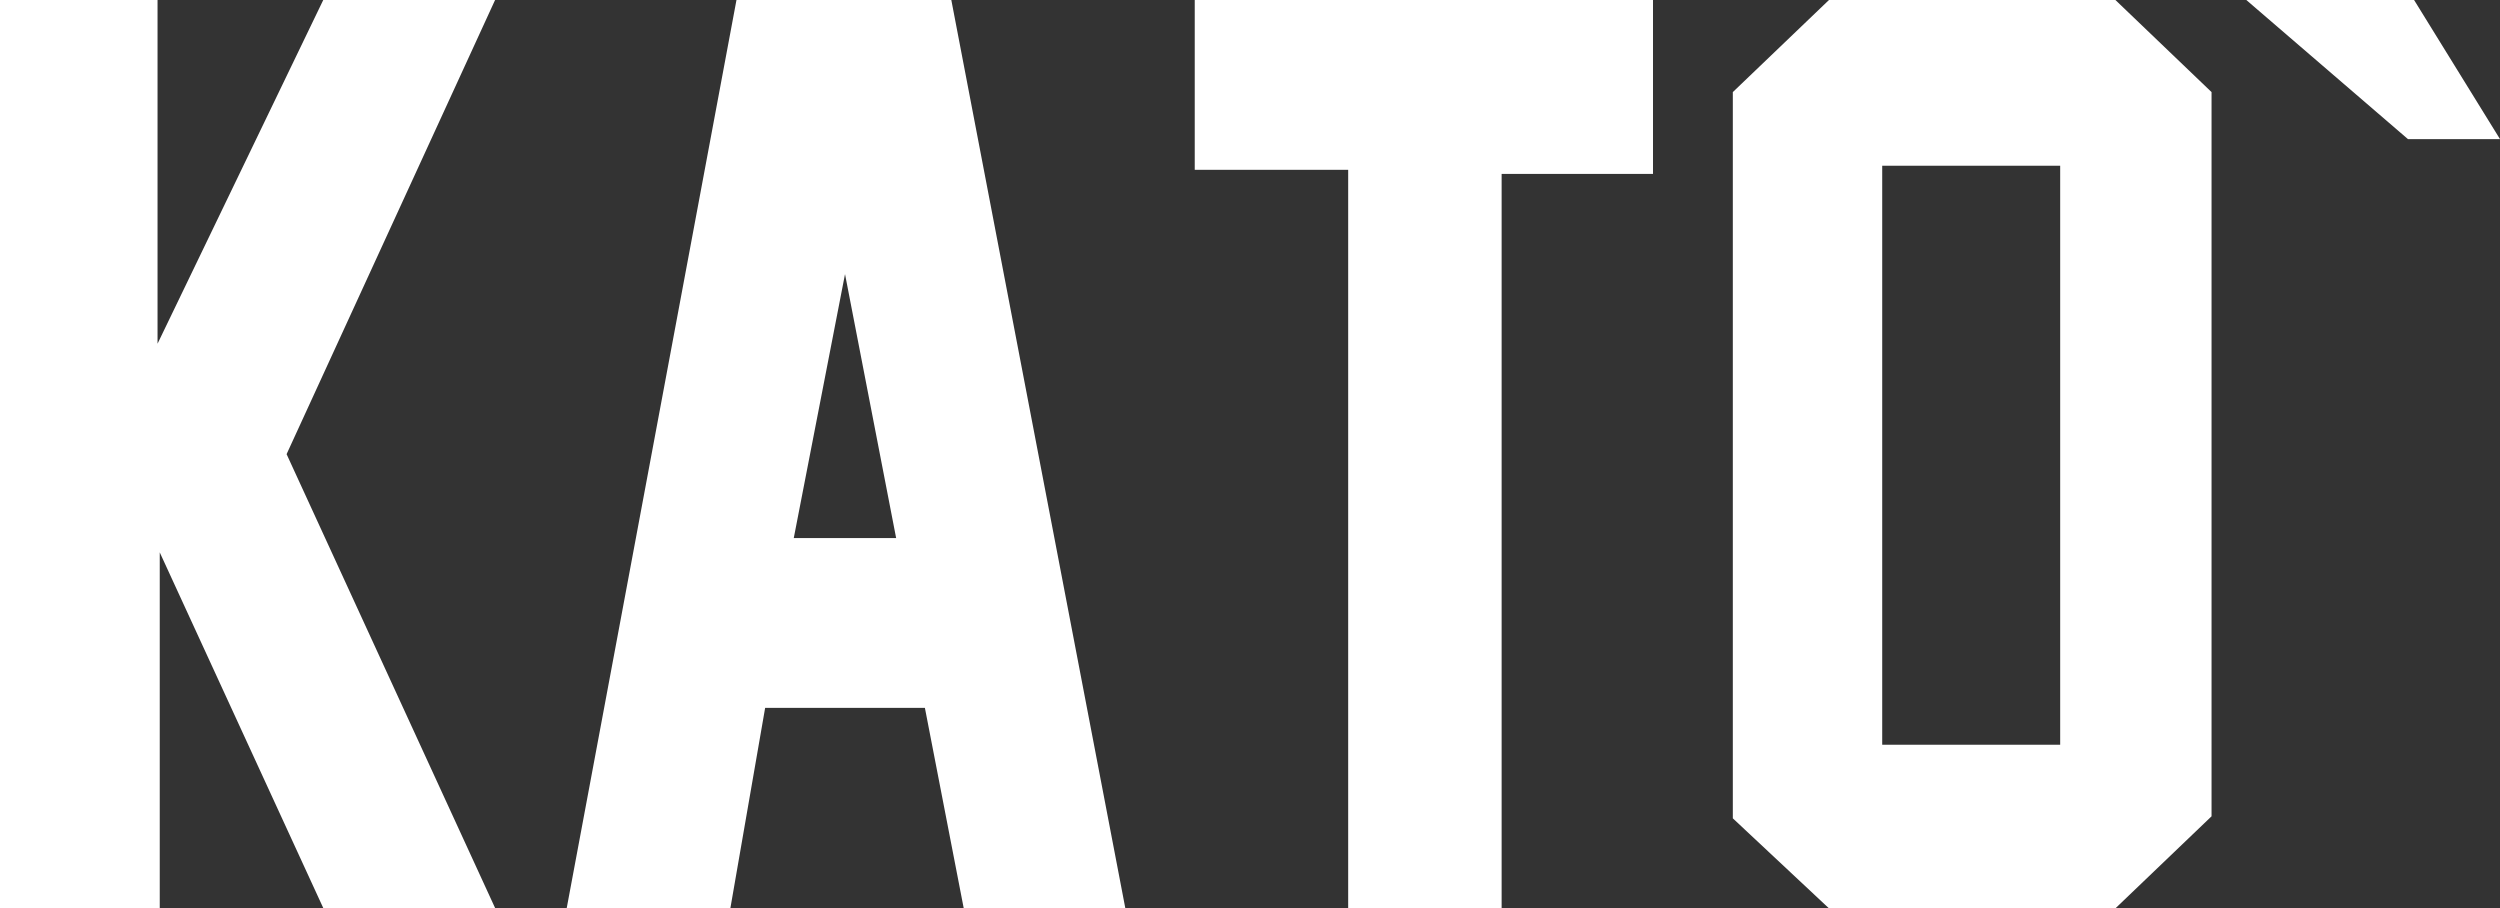
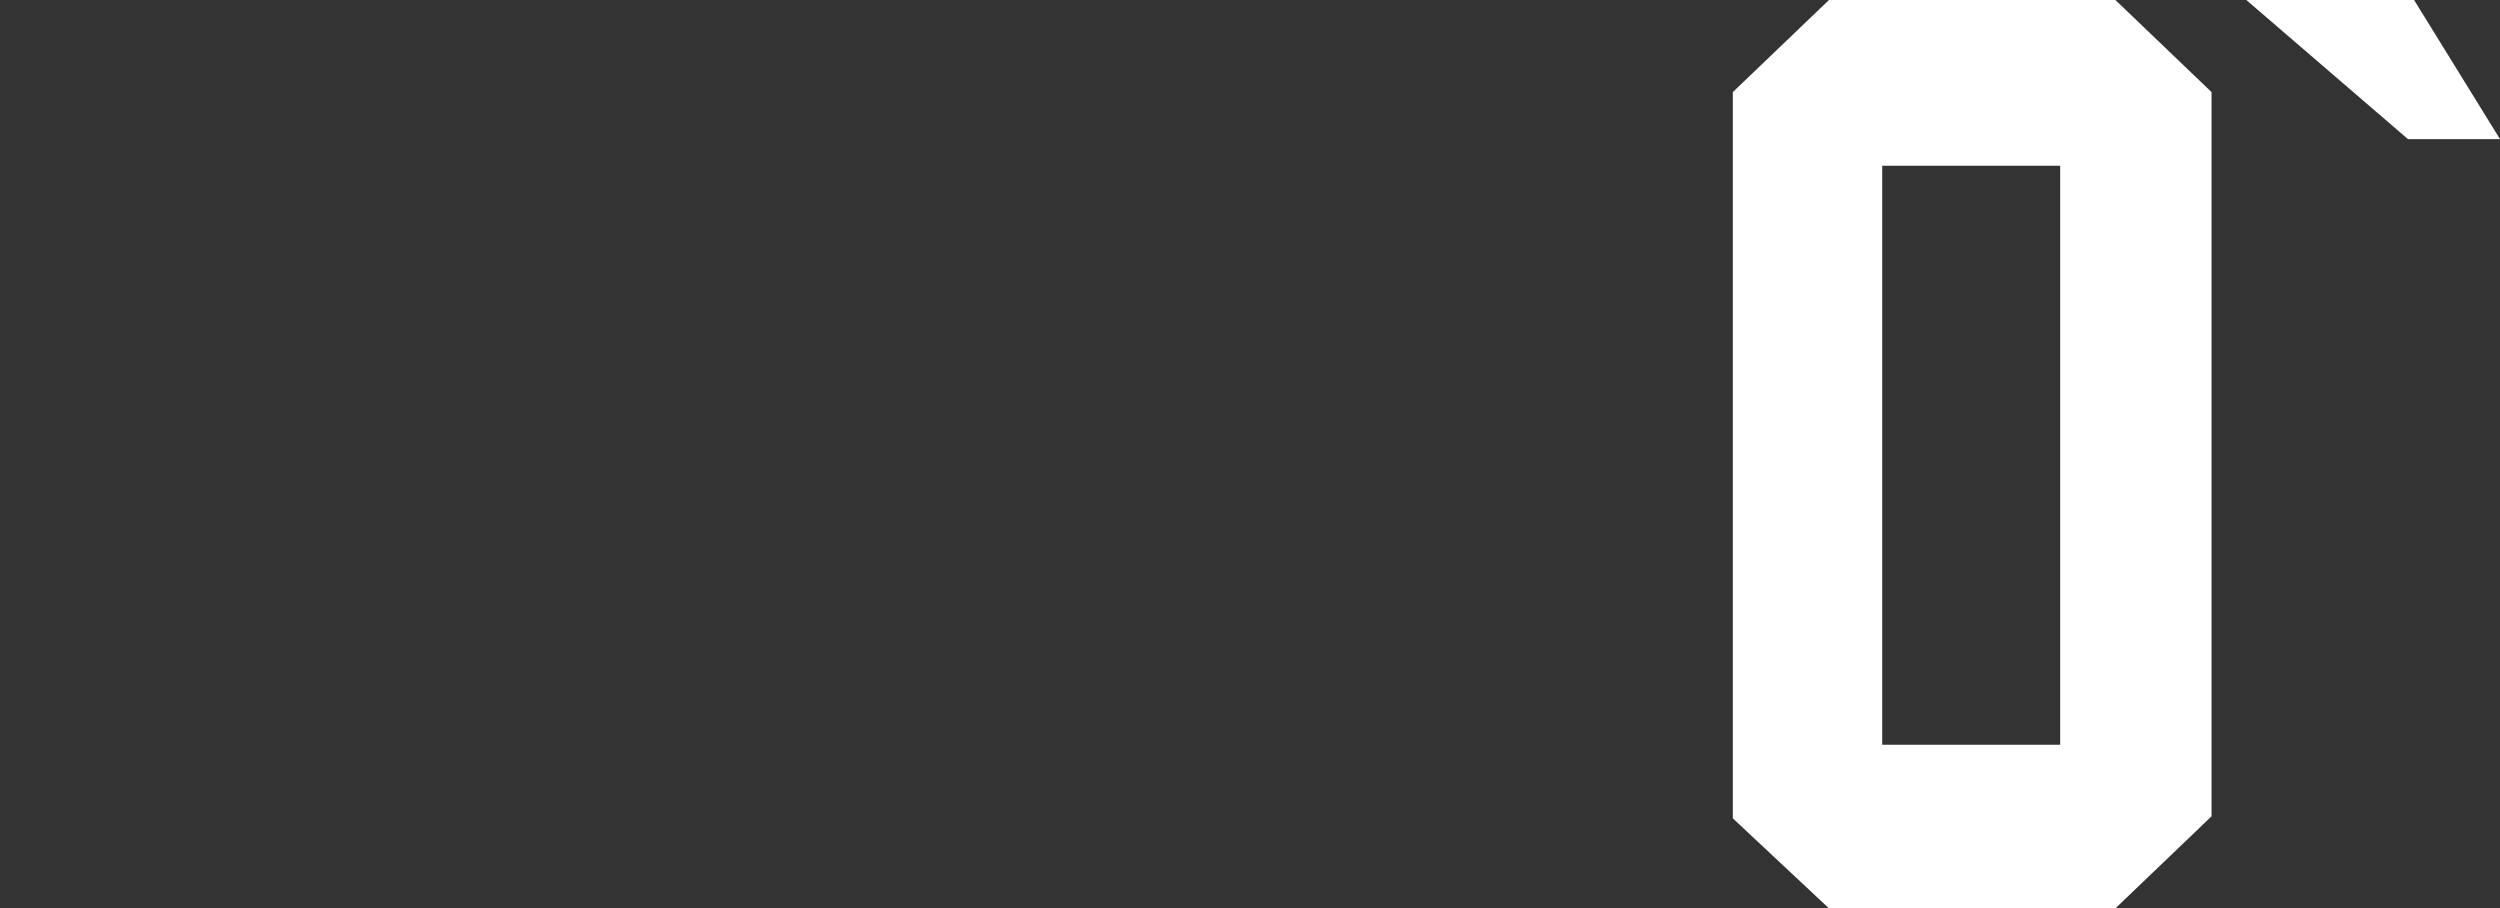
<svg xmlns="http://www.w3.org/2000/svg" width="57.904" height="21.039" viewBox="0 0 57.904 21.039">
  <rect x="0" y="0" width="57.904" height="21.039" fill="#333333" stroke="none" />
  <g id="グループ_3" data-name="グループ 3" transform="translate(-561.528 213)">
-     <path id="パス_20" data-name="パス 20" d="M152.586,0l-3.933,21.039h3.791l.806-4.644h3.7l.9,4.644h3.743L157.562,0Zm1.327,12.462L155.1,6.349l1.184,6.113Z" transform="translate(426 -213)" fill="#fff" />
-     <path id="パス_21" data-name="パス 21" d="M143.015,0l-3.838,7.961V0h-3.649V21.039h3.7V12.794l3.791,8.245h3.98l-4.833-10.52L146.995,0Z" transform="translate(426 -213)" fill="#fff" />
-     <path id="パス_22" data-name="パス 22" d="M163.2,3.933h3.554V21.039h3.554V4.028h3.506V0H163.2Z" transform="translate(426 -213)" fill="#fff" />
    <path id="パス_23" data-name="パス 23" d="M177.89,0l-2.227,2.133V18.954l2.227,2.085h6.634l2.227-2.132V2.133L184.524,0Zm5.355,17.249h-4.122V3.839h4.122Z" transform="translate(426 -213)" fill="#fff" />
    <path id="パス_24" data-name="パス 24" d="M191.442,0h-3.886L191.3,3.222h2.132Z" transform="translate(426 -213)" fill="#fff" />
  </g>
</svg>